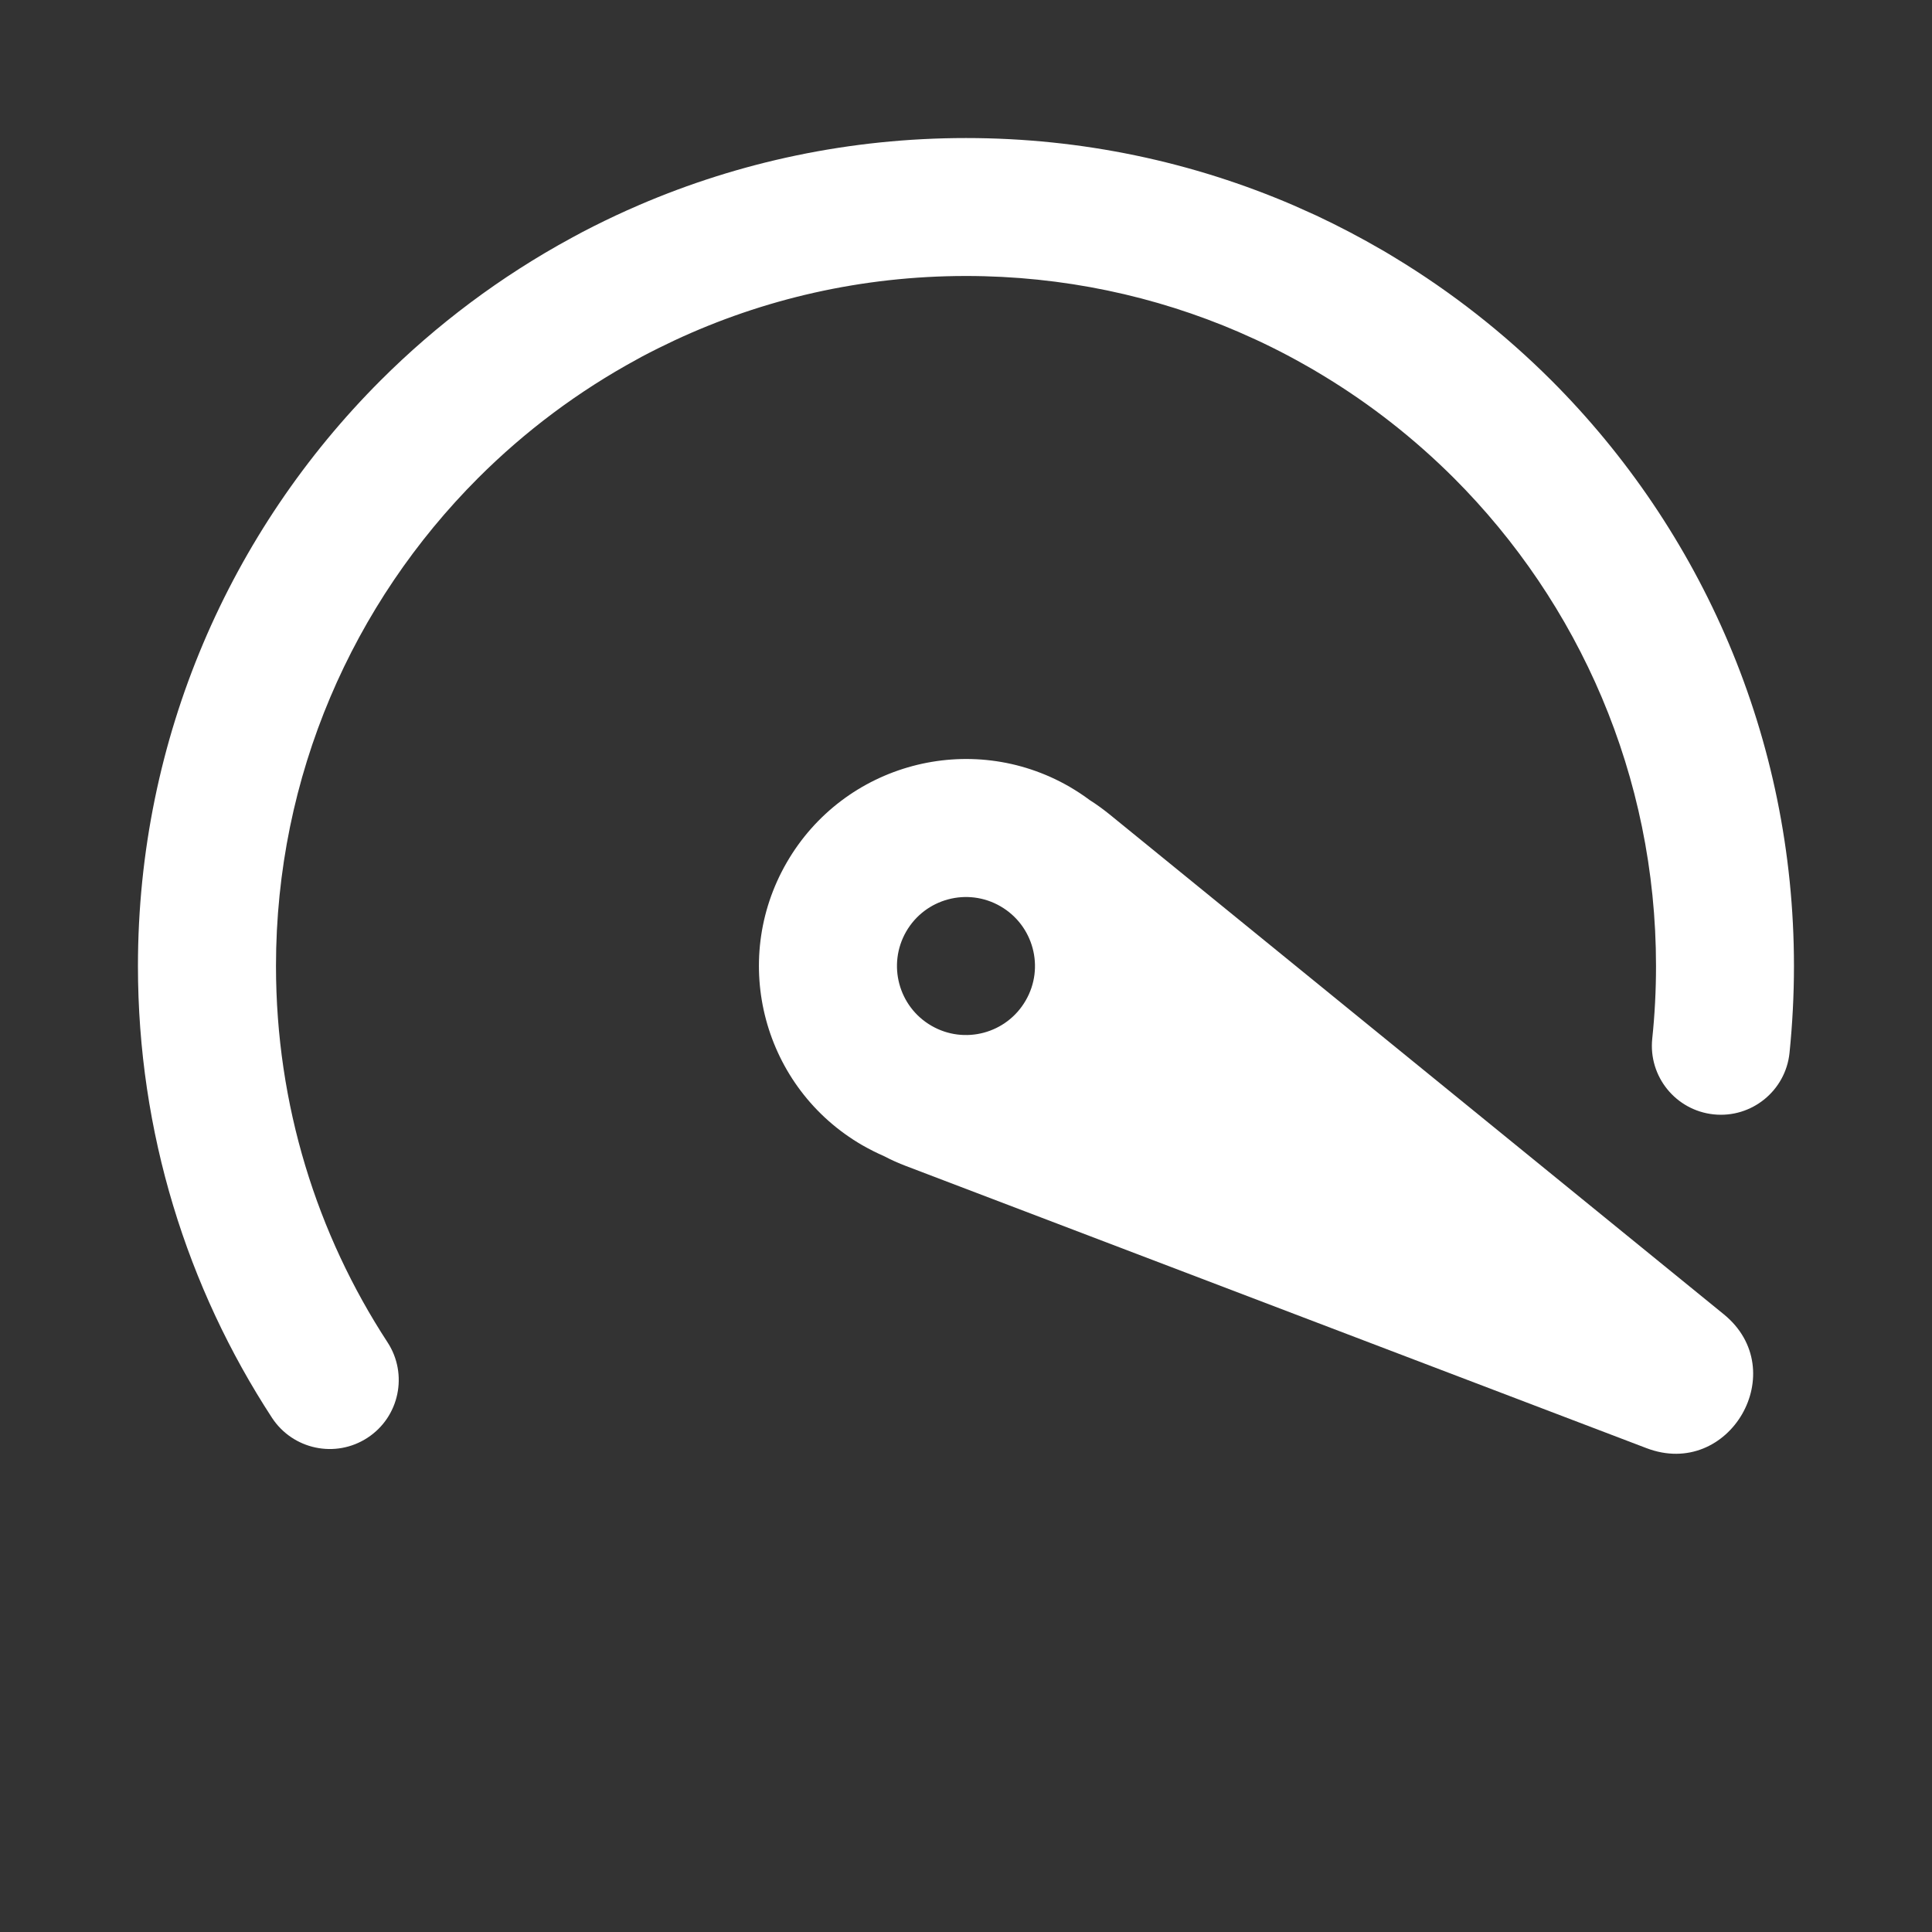
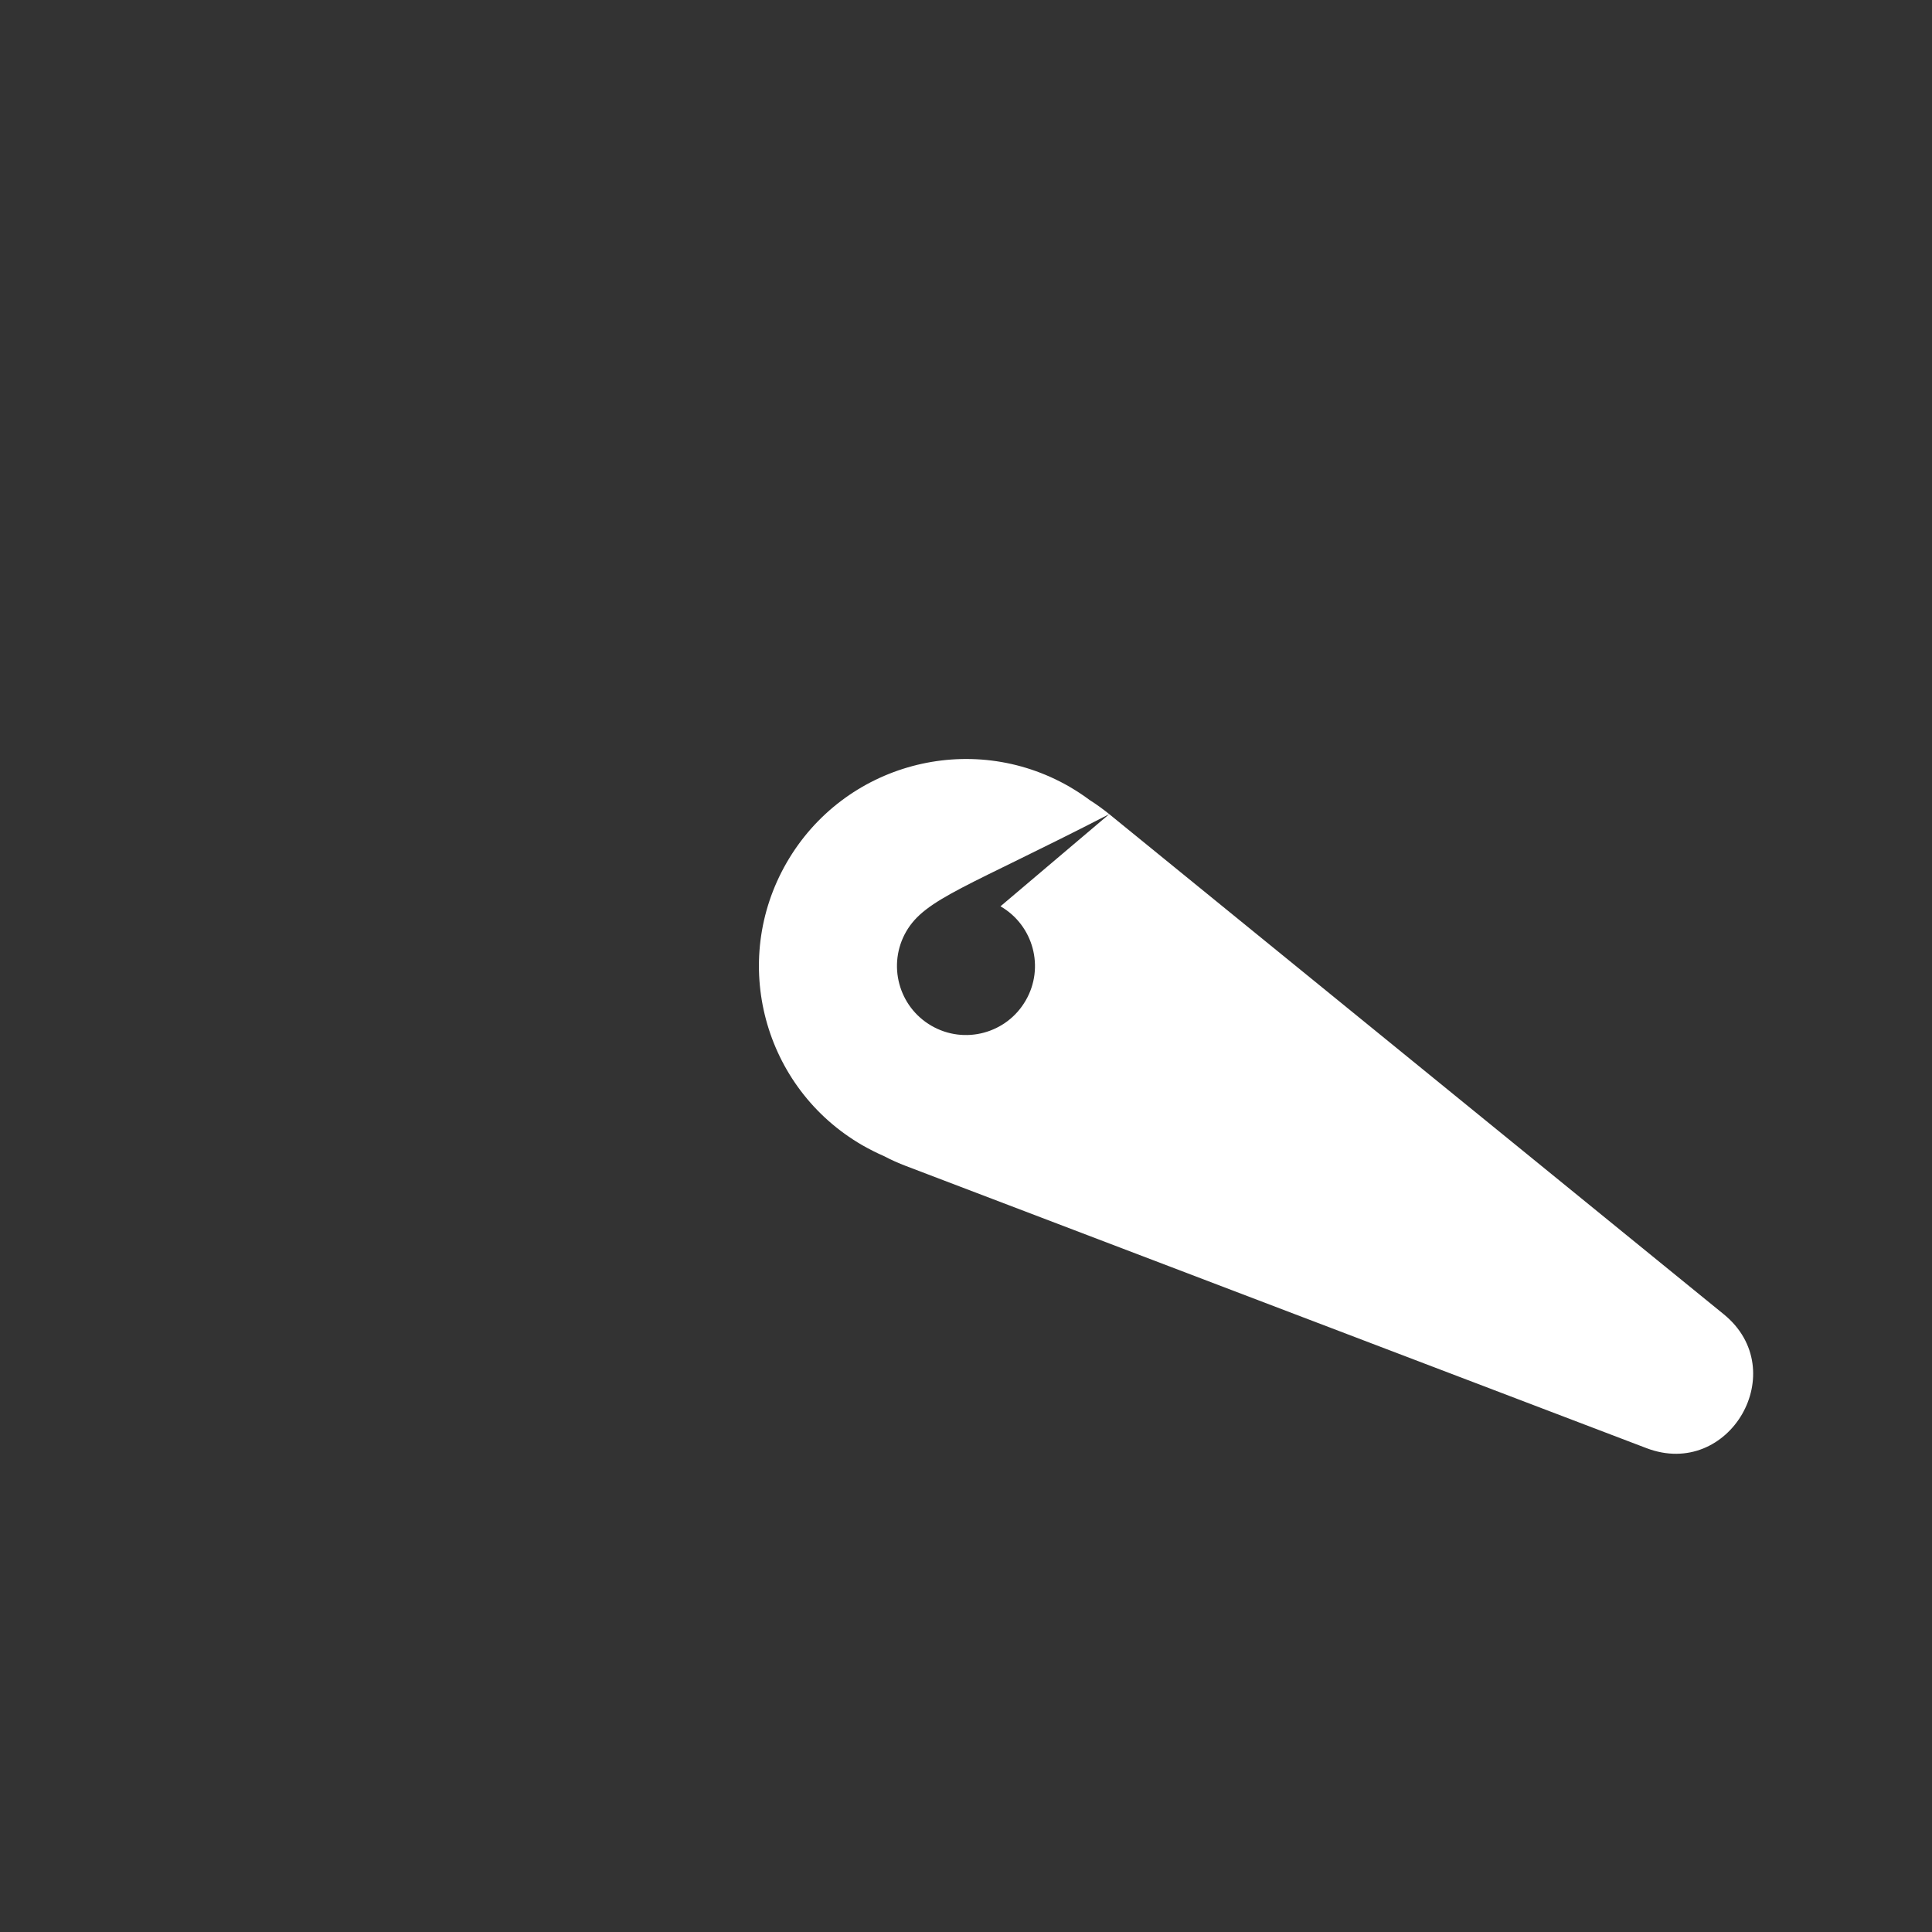
<svg xmlns="http://www.w3.org/2000/svg" width="20" height="20" viewBox="0 0 20 20" fill="none">
  <rect x="0" y="0" width="20" height="20" fill="#333333" stroke="none" />
-   <path d="M10 1.429C11.205 1.429 12.352 1.678 13.394 2.127L13.628 2.232C13.862 2.342 14.09 2.462 14.312 2.591C14.353 2.615 14.394 2.639 14.434 2.664C15.028 3.023 15.573 3.452 16.061 3.939C17.611 5.49 18.571 7.633 18.571 10C18.571 10.304 18.555 10.604 18.525 10.9C18.484 11.292 18.132 11.577 17.74 11.536C17.348 11.495 17.063 11.144 17.104 10.752C17.13 10.505 17.143 10.254 17.143 10C17.143 8.028 16.344 6.243 15.051 4.949C14.644 4.543 14.189 4.185 13.694 3.886C13.627 3.845 13.559 3.805 13.49 3.767C13.276 3.646 13.055 3.537 12.828 3.439L12.824 3.437C11.959 3.064 11.004 2.857 10 2.857C8.92 2.857 7.898 3.096 6.982 3.524C6.867 3.578 6.754 3.634 6.643 3.693L6.596 3.719C5.988 4.049 5.434 4.464 4.949 4.949C3.656 6.243 2.857 8.027 2.857 10C2.857 11.439 3.281 12.776 4.012 13.896C4.227 14.226 4.134 14.669 3.804 14.884C3.473 15.1 3.031 15.006 2.815 14.676C1.938 13.331 1.428 11.724 1.428 10C1.428 7.633 2.389 5.49 3.939 3.939C4.52 3.358 5.185 2.86 5.914 2.464C5.99 2.422 6.066 2.382 6.144 2.343C6.297 2.266 6.452 2.193 6.611 2.125L6.615 2.123C7.654 1.676 8.799 1.429 10 1.429Z" fill="white" />
-   <path fill-rule="evenodd" clip-rule="evenodd" d="M11.483 8.428L17.844 13.605C18.558 14.186 17.904 15.319 17.044 14.991L9.38 12.071C9.301 12.041 9.225 12.007 9.153 11.969C9.077 11.936 9.002 11.898 8.928 11.856C7.903 11.264 7.552 9.954 8.144 8.929C8.736 7.904 10.046 7.553 11.071 8.144C11.144 8.187 11.214 8.232 11.28 8.282C11.35 8.326 11.417 8.375 11.483 8.428ZM10.357 9.382C10.015 9.184 9.578 9.302 9.381 9.643C9.184 9.985 9.301 10.422 9.643 10.619C9.984 10.816 10.421 10.699 10.618 10.357C10.816 10.016 10.698 9.579 10.357 9.382Z" fill="white" />
+   <path fill-rule="evenodd" clip-rule="evenodd" d="M11.483 8.428L17.844 13.605C18.558 14.186 17.904 15.319 17.044 14.991L9.38 12.071C9.301 12.041 9.225 12.007 9.153 11.969C9.077 11.936 9.002 11.898 8.928 11.856C7.903 11.264 7.552 9.954 8.144 8.929C8.736 7.904 10.046 7.553 11.071 8.144C11.144 8.187 11.214 8.232 11.28 8.282C11.35 8.326 11.417 8.375 11.483 8.428ZC10.015 9.184 9.578 9.302 9.381 9.643C9.184 9.985 9.301 10.422 9.643 10.619C9.984 10.816 10.421 10.699 10.618 10.357C10.816 10.016 10.698 9.579 10.357 9.382Z" fill="white" />
</svg>